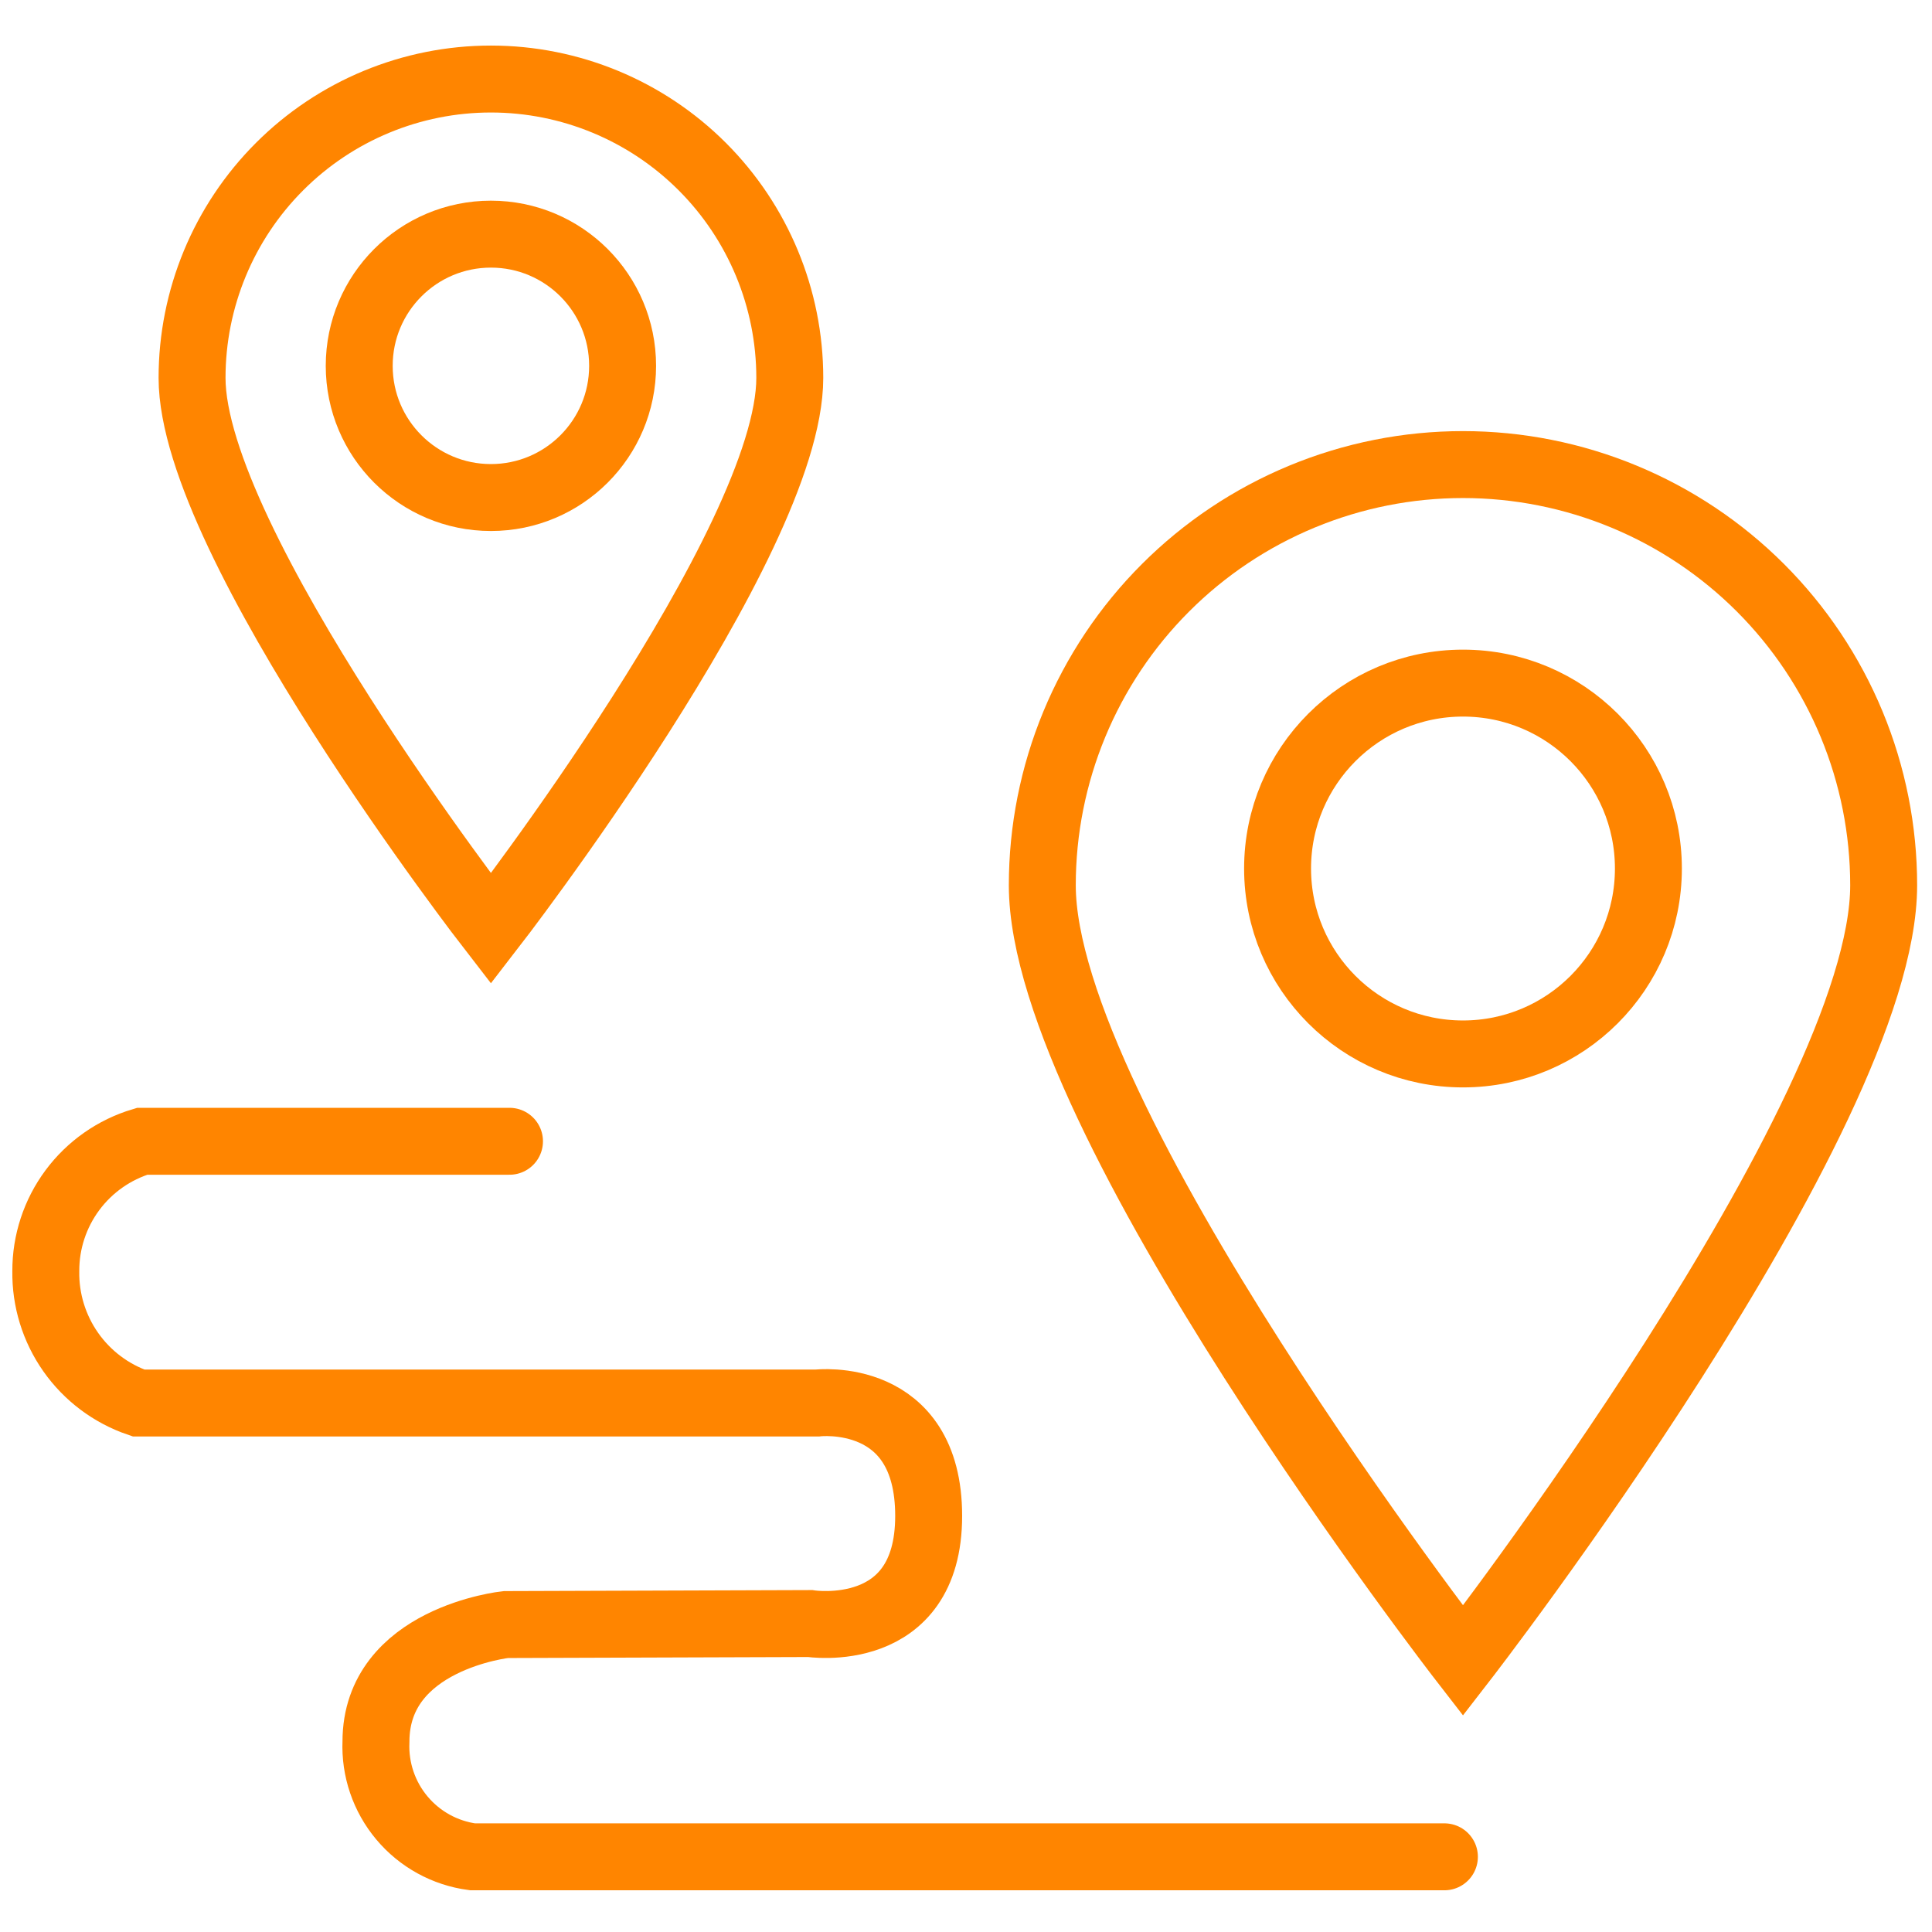
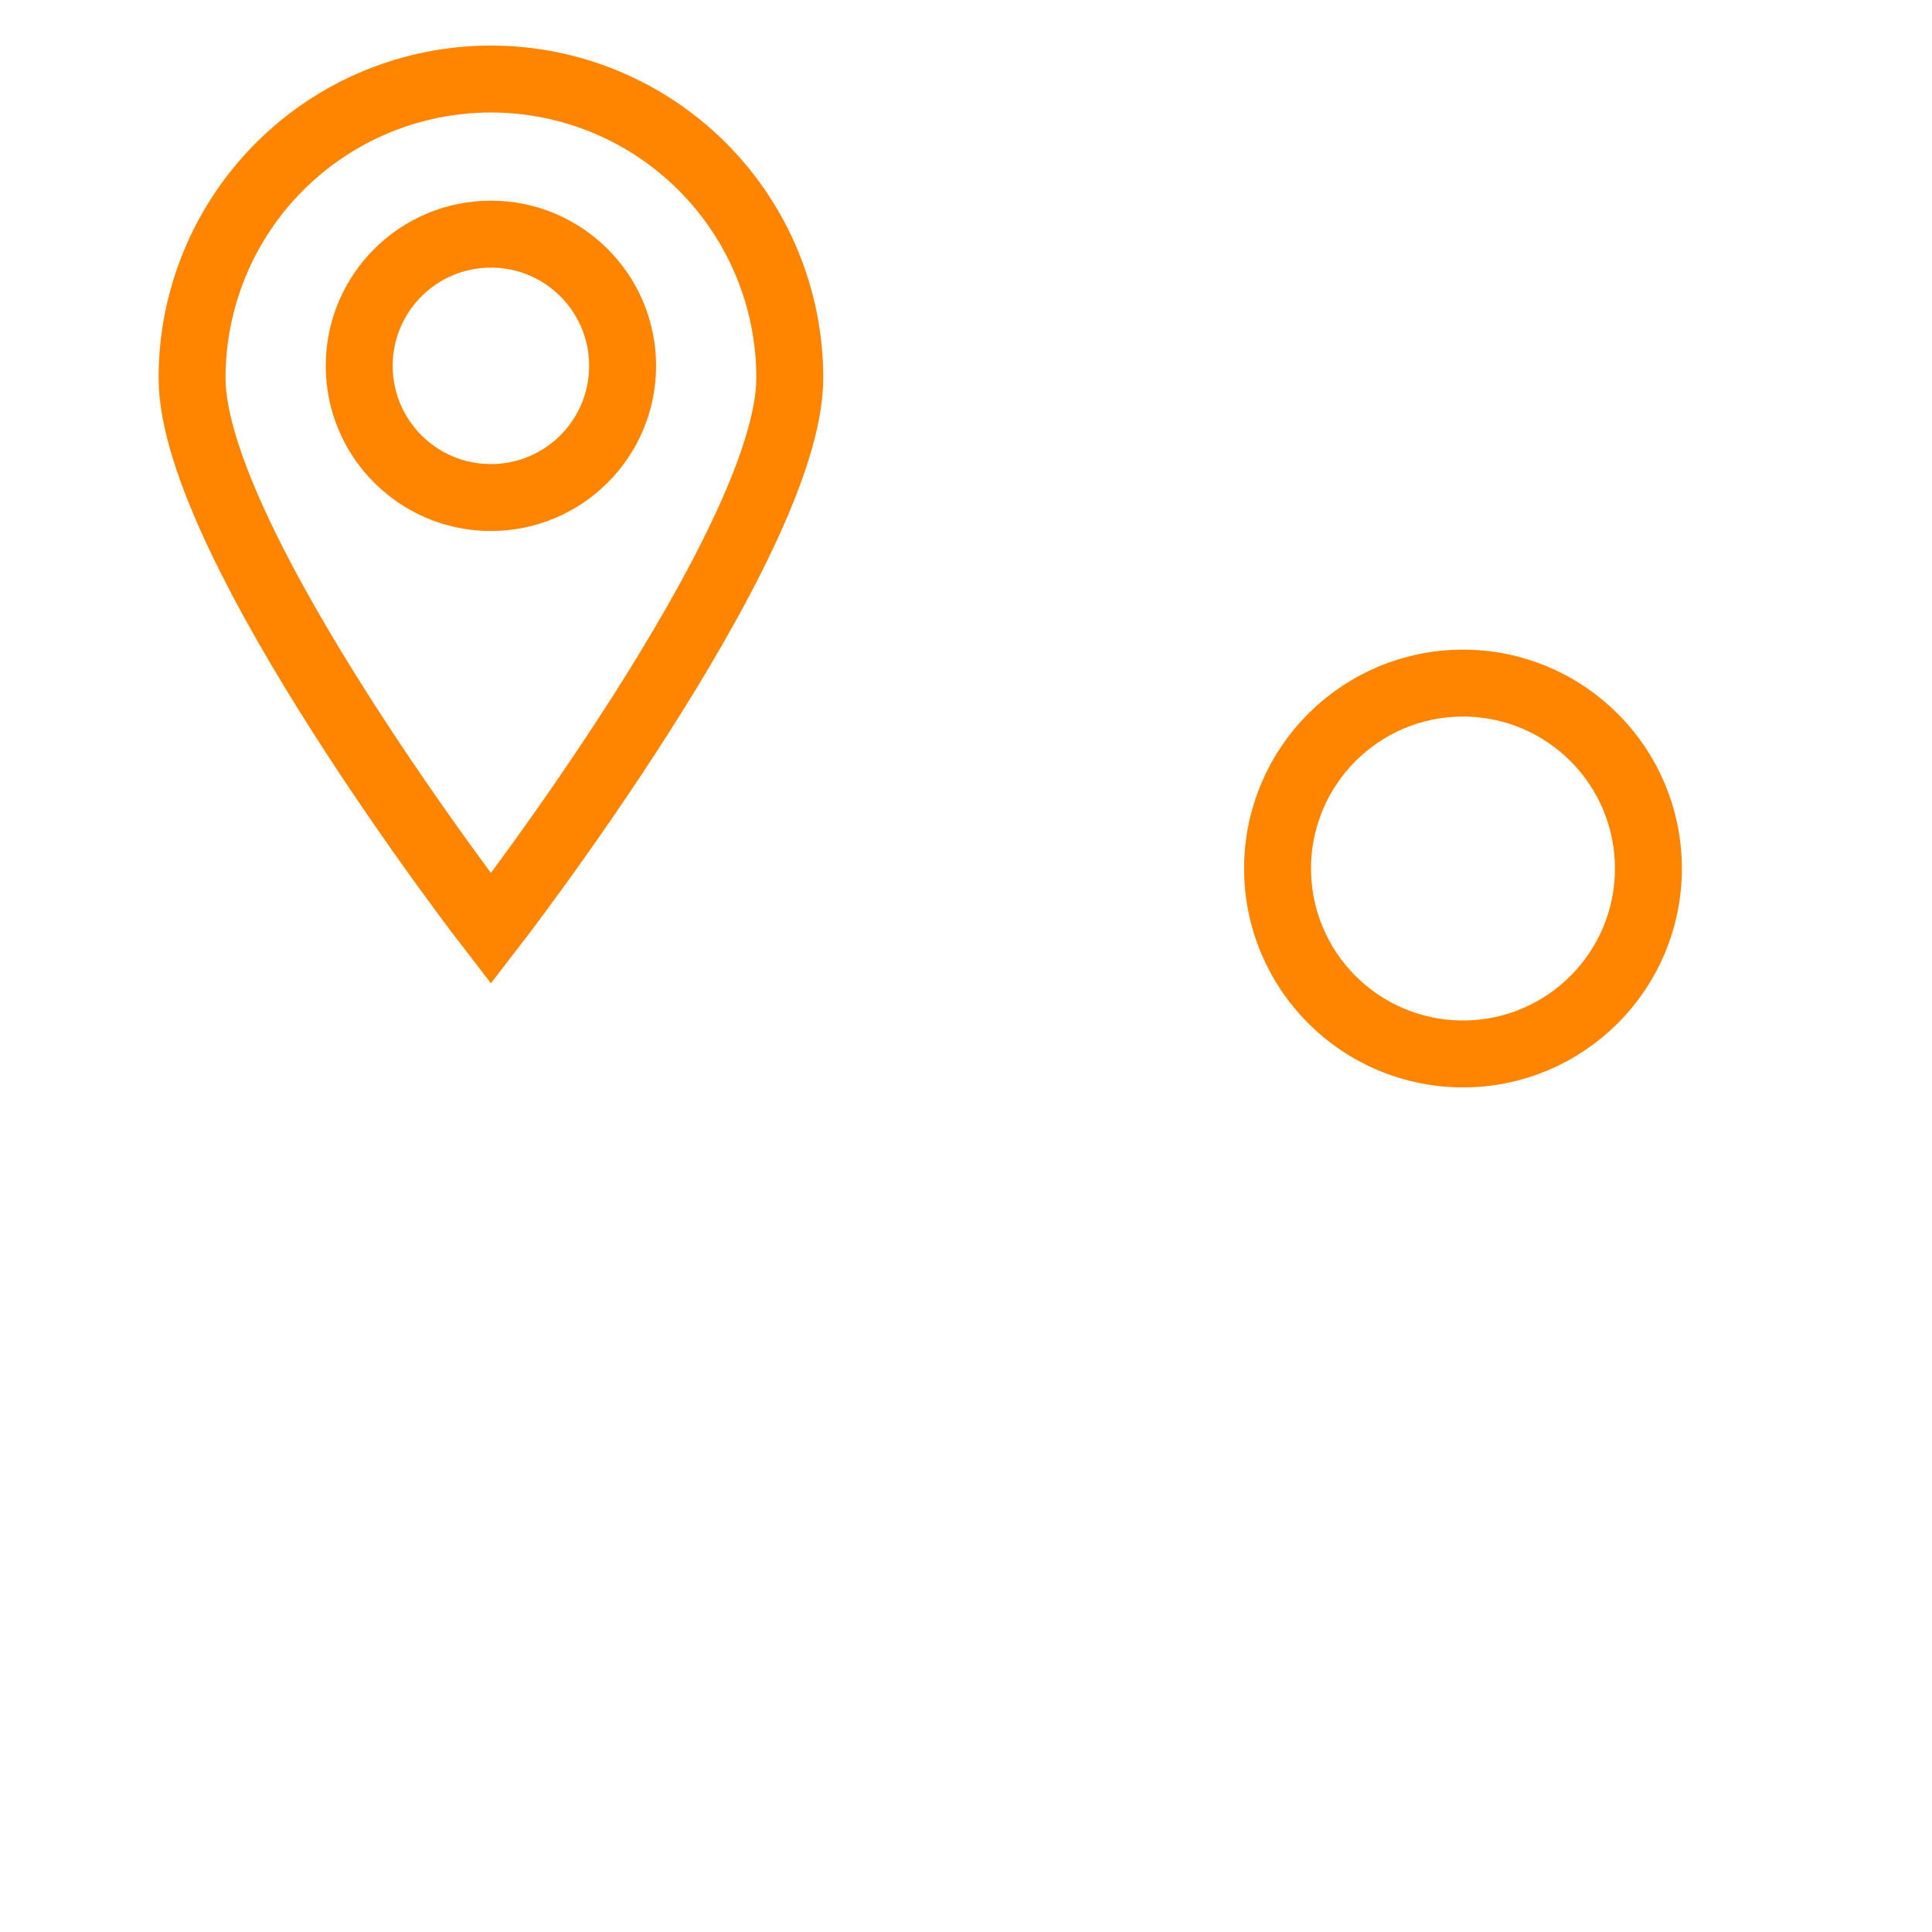
<svg xmlns="http://www.w3.org/2000/svg" width="130" height="130" viewBox="0 0 130 130" fill="none">
-   <rect width="130" height="130" fill="white" />
  <g clip-path="url(#clip0_2_437)">
    <path d="M98.441 70.917C105.331 70.917 110.917 65.331 110.917 58.441C110.917 51.551 105.331 45.965 98.441 45.965C91.551 45.965 85.965 51.551 85.965 58.441C85.965 65.331 91.551 70.917 98.441 70.917Z" stroke="#FF8500" stroke-width="4.504" stroke-miterlimit="10" stroke-linecap="round" />
-     <path d="M126.748 59.567C126.748 55.85 126.016 52.169 124.593 48.734C123.171 45.3 121.085 42.179 118.457 39.551C115.828 36.922 112.708 34.837 109.273 33.415C105.839 31.992 102.158 31.26 98.441 31.26C94.723 31.26 91.043 31.992 87.608 33.415C84.174 34.837 81.053 36.922 78.425 39.551C75.796 42.179 73.711 45.3 72.288 48.734C70.866 52.169 70.134 55.85 70.134 59.567C70.134 75.207 98.441 111.745 98.441 111.745C98.441 111.745 126.748 75.207 126.748 59.567Z" stroke="#FF8500" stroke-width="4.504" stroke-miterlimit="10" stroke-linecap="round" />
-     <path d="M33.033 33.478C37.927 33.478 41.894 29.511 41.894 24.617C41.894 19.723 37.927 15.755 33.033 15.755C28.139 15.755 24.171 19.723 24.171 24.617C24.171 29.511 28.139 33.478 33.033 33.478Z" stroke="#FF8500" stroke-width="4.504" stroke-miterlimit="10" stroke-linecap="round" />
+     <path d="M33.033 33.478C37.927 33.478 41.894 29.511 41.894 24.617C41.894 19.723 37.927 15.755 33.033 15.755C28.139 15.755 24.171 19.723 24.171 24.617C24.171 29.511 28.139 33.478 33.033 33.478" stroke="#FF8500" stroke-width="4.504" stroke-miterlimit="10" stroke-linecap="round" />
    <path d="M53.143 25.428C53.143 20.094 51.024 14.979 47.253 11.208C43.481 7.436 38.366 5.318 33.033 5.318C27.699 5.318 22.584 7.436 18.813 11.208C15.041 14.979 12.923 20.094 12.923 25.428C12.923 36.53 33.033 62.483 33.033 62.483C33.033 62.483 53.143 36.53 53.143 25.428Z" stroke="#FF8500" stroke-width="4.504" stroke-miterlimit="10" stroke-linecap="round" />
-     <path d="M34.283 76.794H9.567C7.688 77.356 6.041 78.51 4.872 80.085C3.703 81.66 3.075 83.571 3.082 85.532C3.053 87.48 3.64 89.387 4.761 90.981C5.881 92.575 7.477 93.773 9.32 94.405H55.001C55.001 94.405 62.488 93.515 62.488 102.005C62.488 110.495 54.505 109.245 54.505 109.245L34.035 109.313C34.035 109.313 25.297 110.247 25.297 117.194C25.219 119.063 25.842 120.894 27.044 122.327C28.246 123.761 29.94 124.693 31.794 124.941H97.191" stroke="#FF8500" stroke-width="4.504" stroke-miterlimit="10" stroke-linecap="round" />
  </g>
  <defs>
    <clipPath id="clip0_2_437">
      <rect width="128.17" height="124.161" fill="white" transform="translate(0.83 3.054)" />
    </clipPath>
  </defs>
</svg>